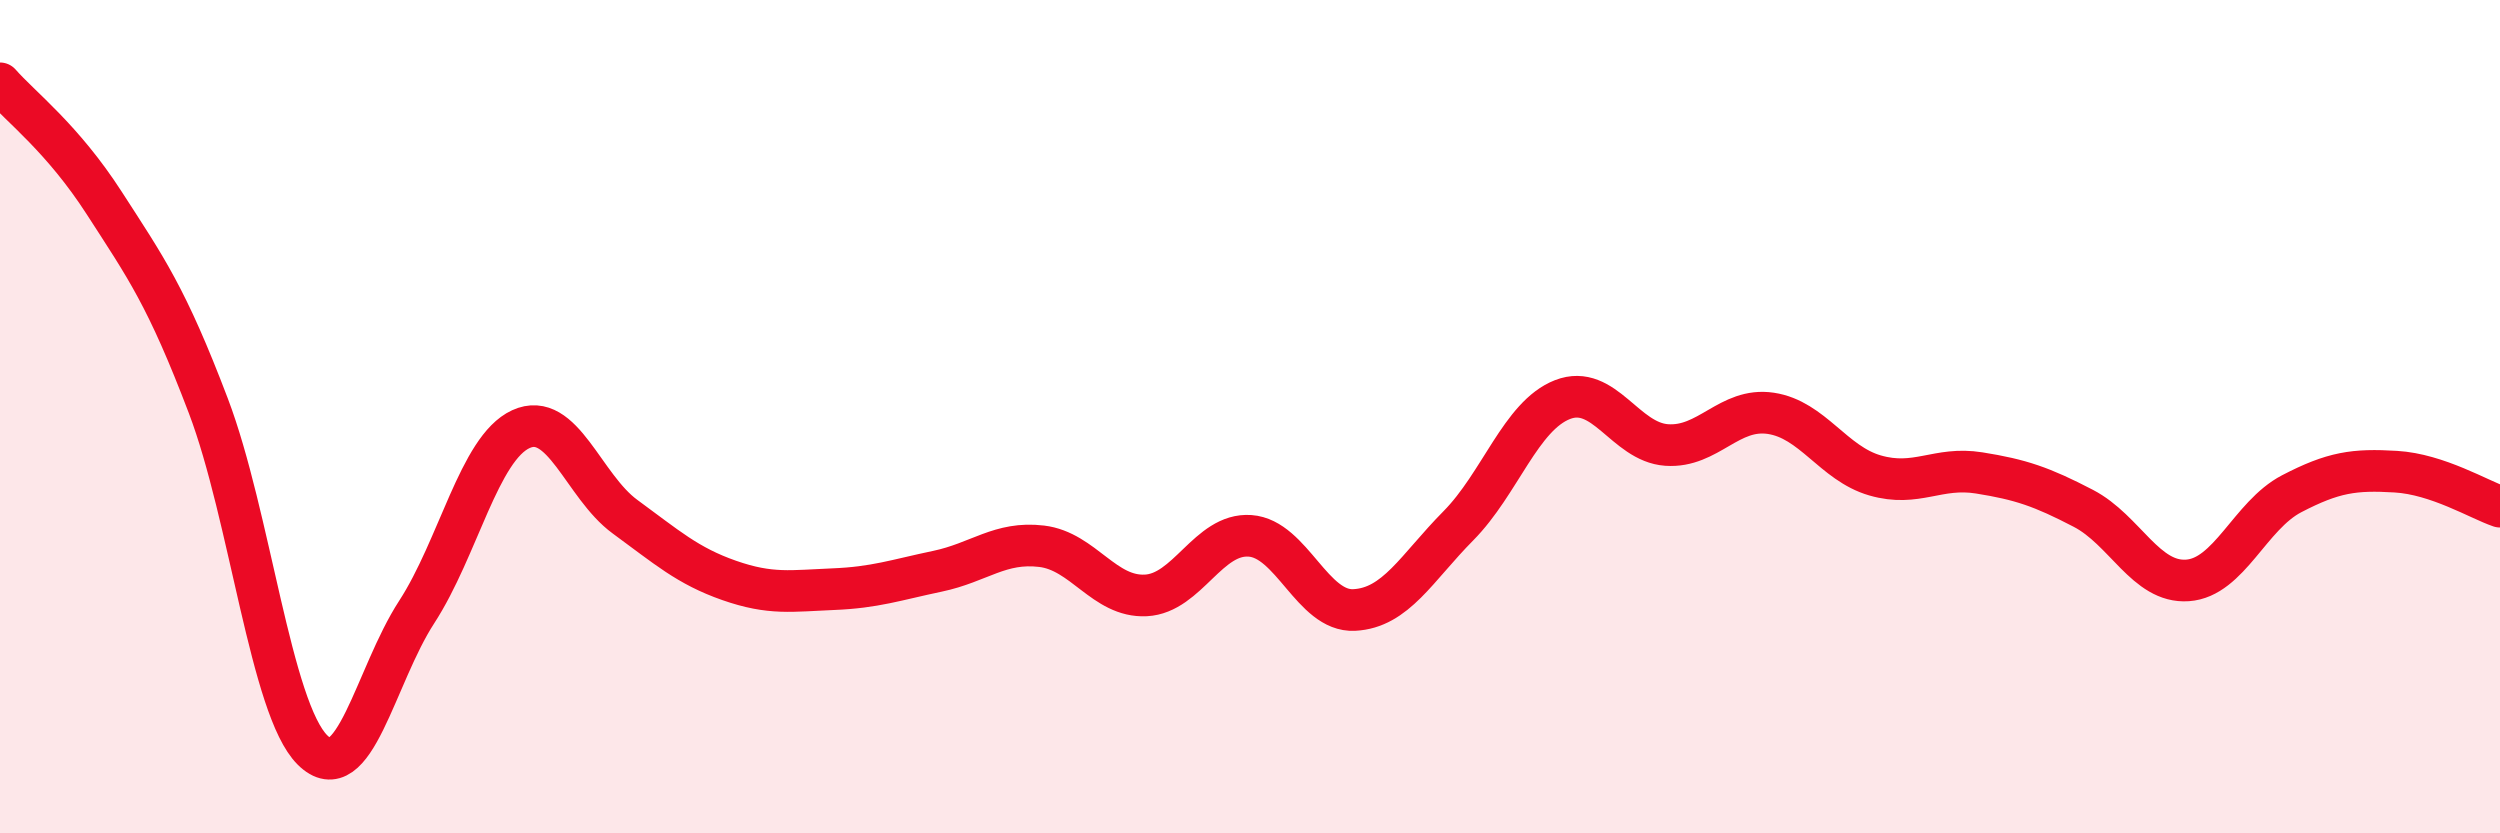
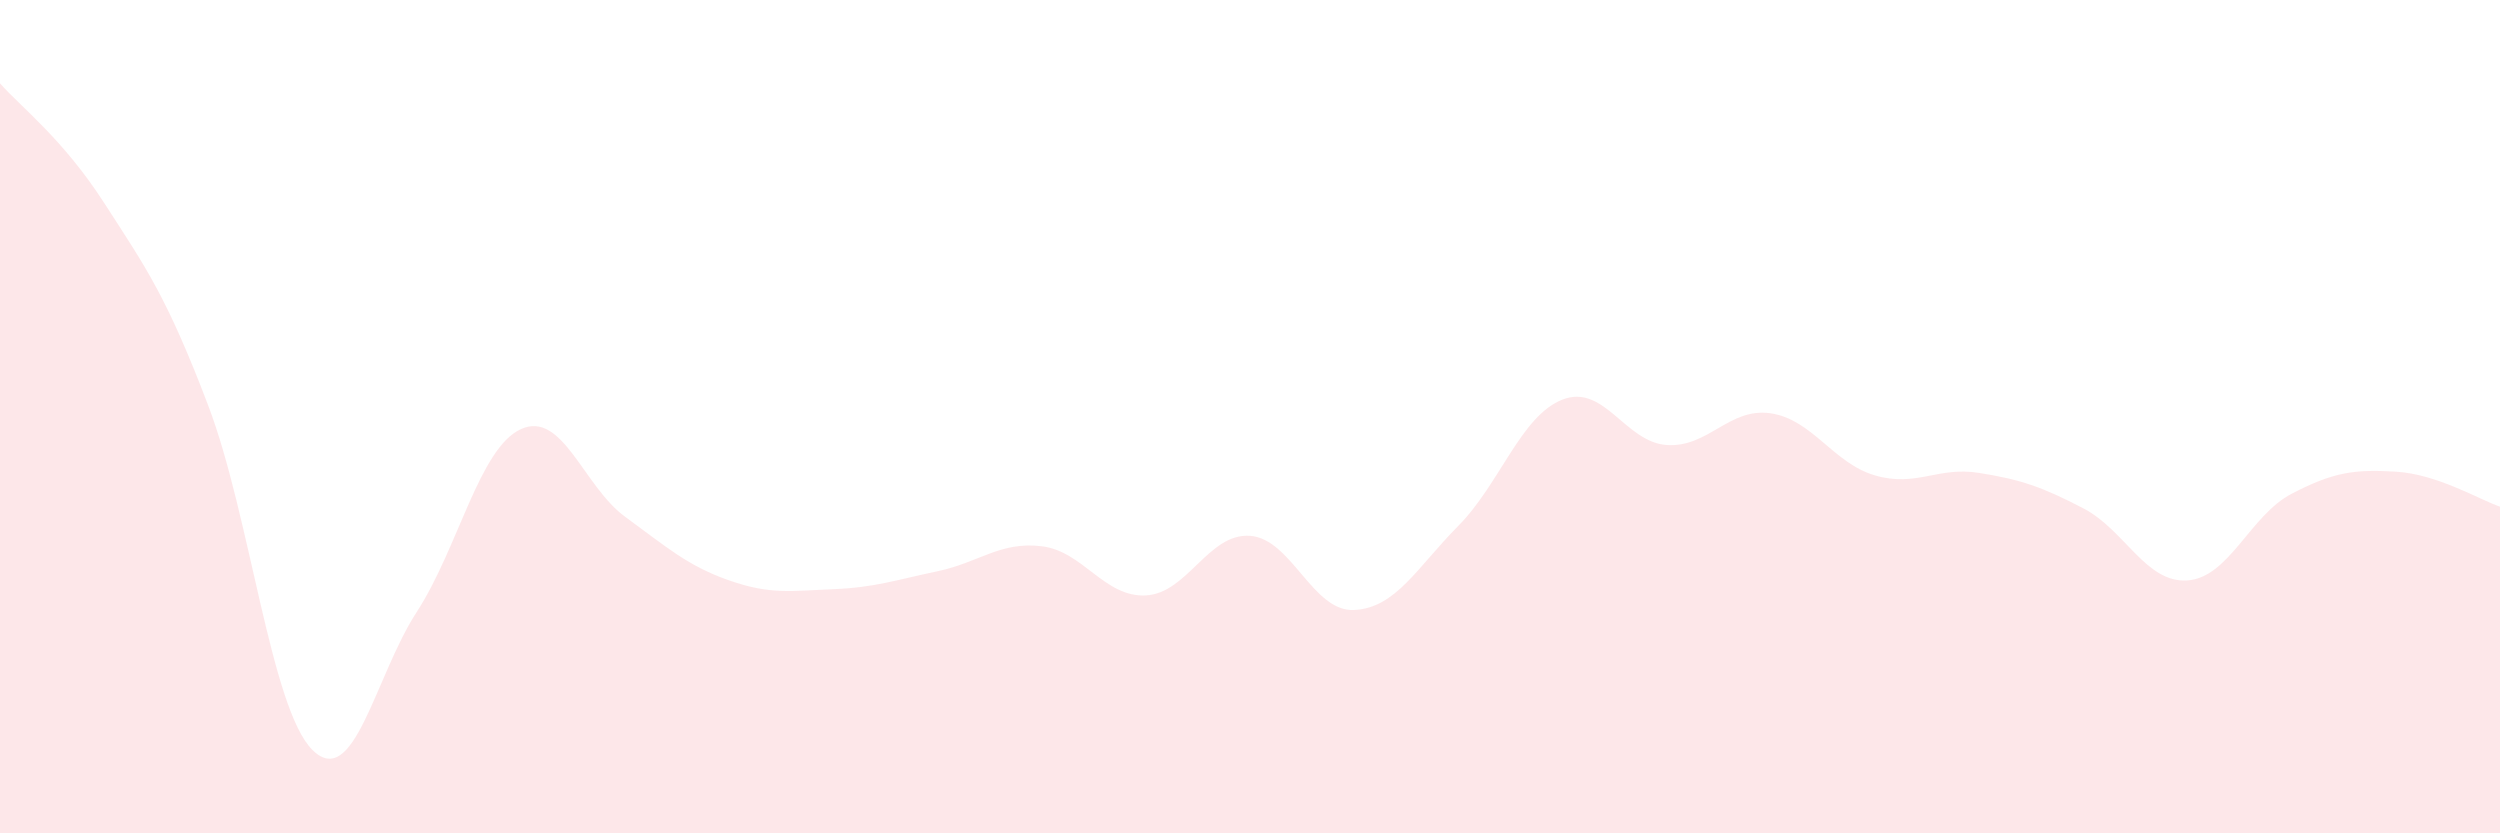
<svg xmlns="http://www.w3.org/2000/svg" width="60" height="20" viewBox="0 0 60 20">
  <path d="M 0,2 C 0.5,2.57 1.5,3.32 2.5,4.87 C 3.5,6.42 4,7.11 5,9.74 C 6,12.37 6.5,17.01 7.5,18 C 8.5,18.99 9,16.23 10,14.69 C 11,13.15 11.5,10.76 12.5,10.3 C 13.5,9.84 14,11.67 15,12.4 C 16,13.13 16.5,13.58 17.5,13.93 C 18.5,14.28 19,14.18 20,14.14 C 21,14.1 21.5,13.92 22.5,13.71 C 23.5,13.5 24,12.99 25,13.11 C 26,13.23 26.5,14.34 27.5,14.29 C 28.5,14.24 29,12.79 30,12.86 C 31,12.93 31.5,14.69 32.5,14.64 C 33.5,14.59 34,13.63 35,12.62 C 36,11.61 36.5,9.98 37.5,9.59 C 38.5,9.2 39,10.61 40,10.68 C 41,10.75 41.5,9.77 42.5,9.92 C 43.5,10.07 44,11.12 45,11.41 C 46,11.7 46.5,11.19 47.5,11.35 C 48.5,11.51 49,11.68 50,12.2 C 51,12.72 51.5,14 52.5,13.93 C 53.5,13.86 54,12.37 55,11.85 C 56,11.33 56.5,11.26 57.5,11.32 C 58.5,11.38 59.5,11.99 60,12.16L60 20L0 20Z" fill="#EB0A25" opacity="0.1" stroke-linecap="round" stroke-linejoin="round" />
-   <path d="M 0,2 C 0.5,2.57 1.5,3.32 2.5,4.87 C 3.5,6.42 4,7.11 5,9.74 C 6,12.37 6.5,17.01 7.5,18 C 8.5,18.99 9,16.23 10,14.69 C 11,13.15 11.5,10.76 12.5,10.3 C 13.5,9.84 14,11.67 15,12.4 C 16,13.13 16.5,13.58 17.5,13.93 C 18.5,14.28 19,14.18 20,14.14 C 21,14.1 21.5,13.92 22.5,13.71 C 23.5,13.5 24,12.99 25,13.11 C 26,13.23 26.5,14.34 27.5,14.29 C 28.5,14.24 29,12.79 30,12.86 C 31,12.93 31.5,14.69 32.5,14.64 C 33.5,14.59 34,13.63 35,12.62 C 36,11.61 36.5,9.98 37.5,9.59 C 38.5,9.2 39,10.61 40,10.68 C 41,10.75 41.5,9.77 42.5,9.92 C 43.5,10.07 44,11.12 45,11.41 C 46,11.7 46.5,11.19 47.5,11.35 C 48.5,11.51 49,11.68 50,12.2 C 51,12.72 51.5,14 52.5,13.93 C 53.5,13.86 54,12.37 55,11.85 C 56,11.33 56.5,11.26 57.5,11.32 C 58.5,11.38 59.5,11.99 60,12.16" stroke="#EB0A25" stroke-width="1" fill="none" stroke-linecap="round" stroke-linejoin="round" />
</svg>